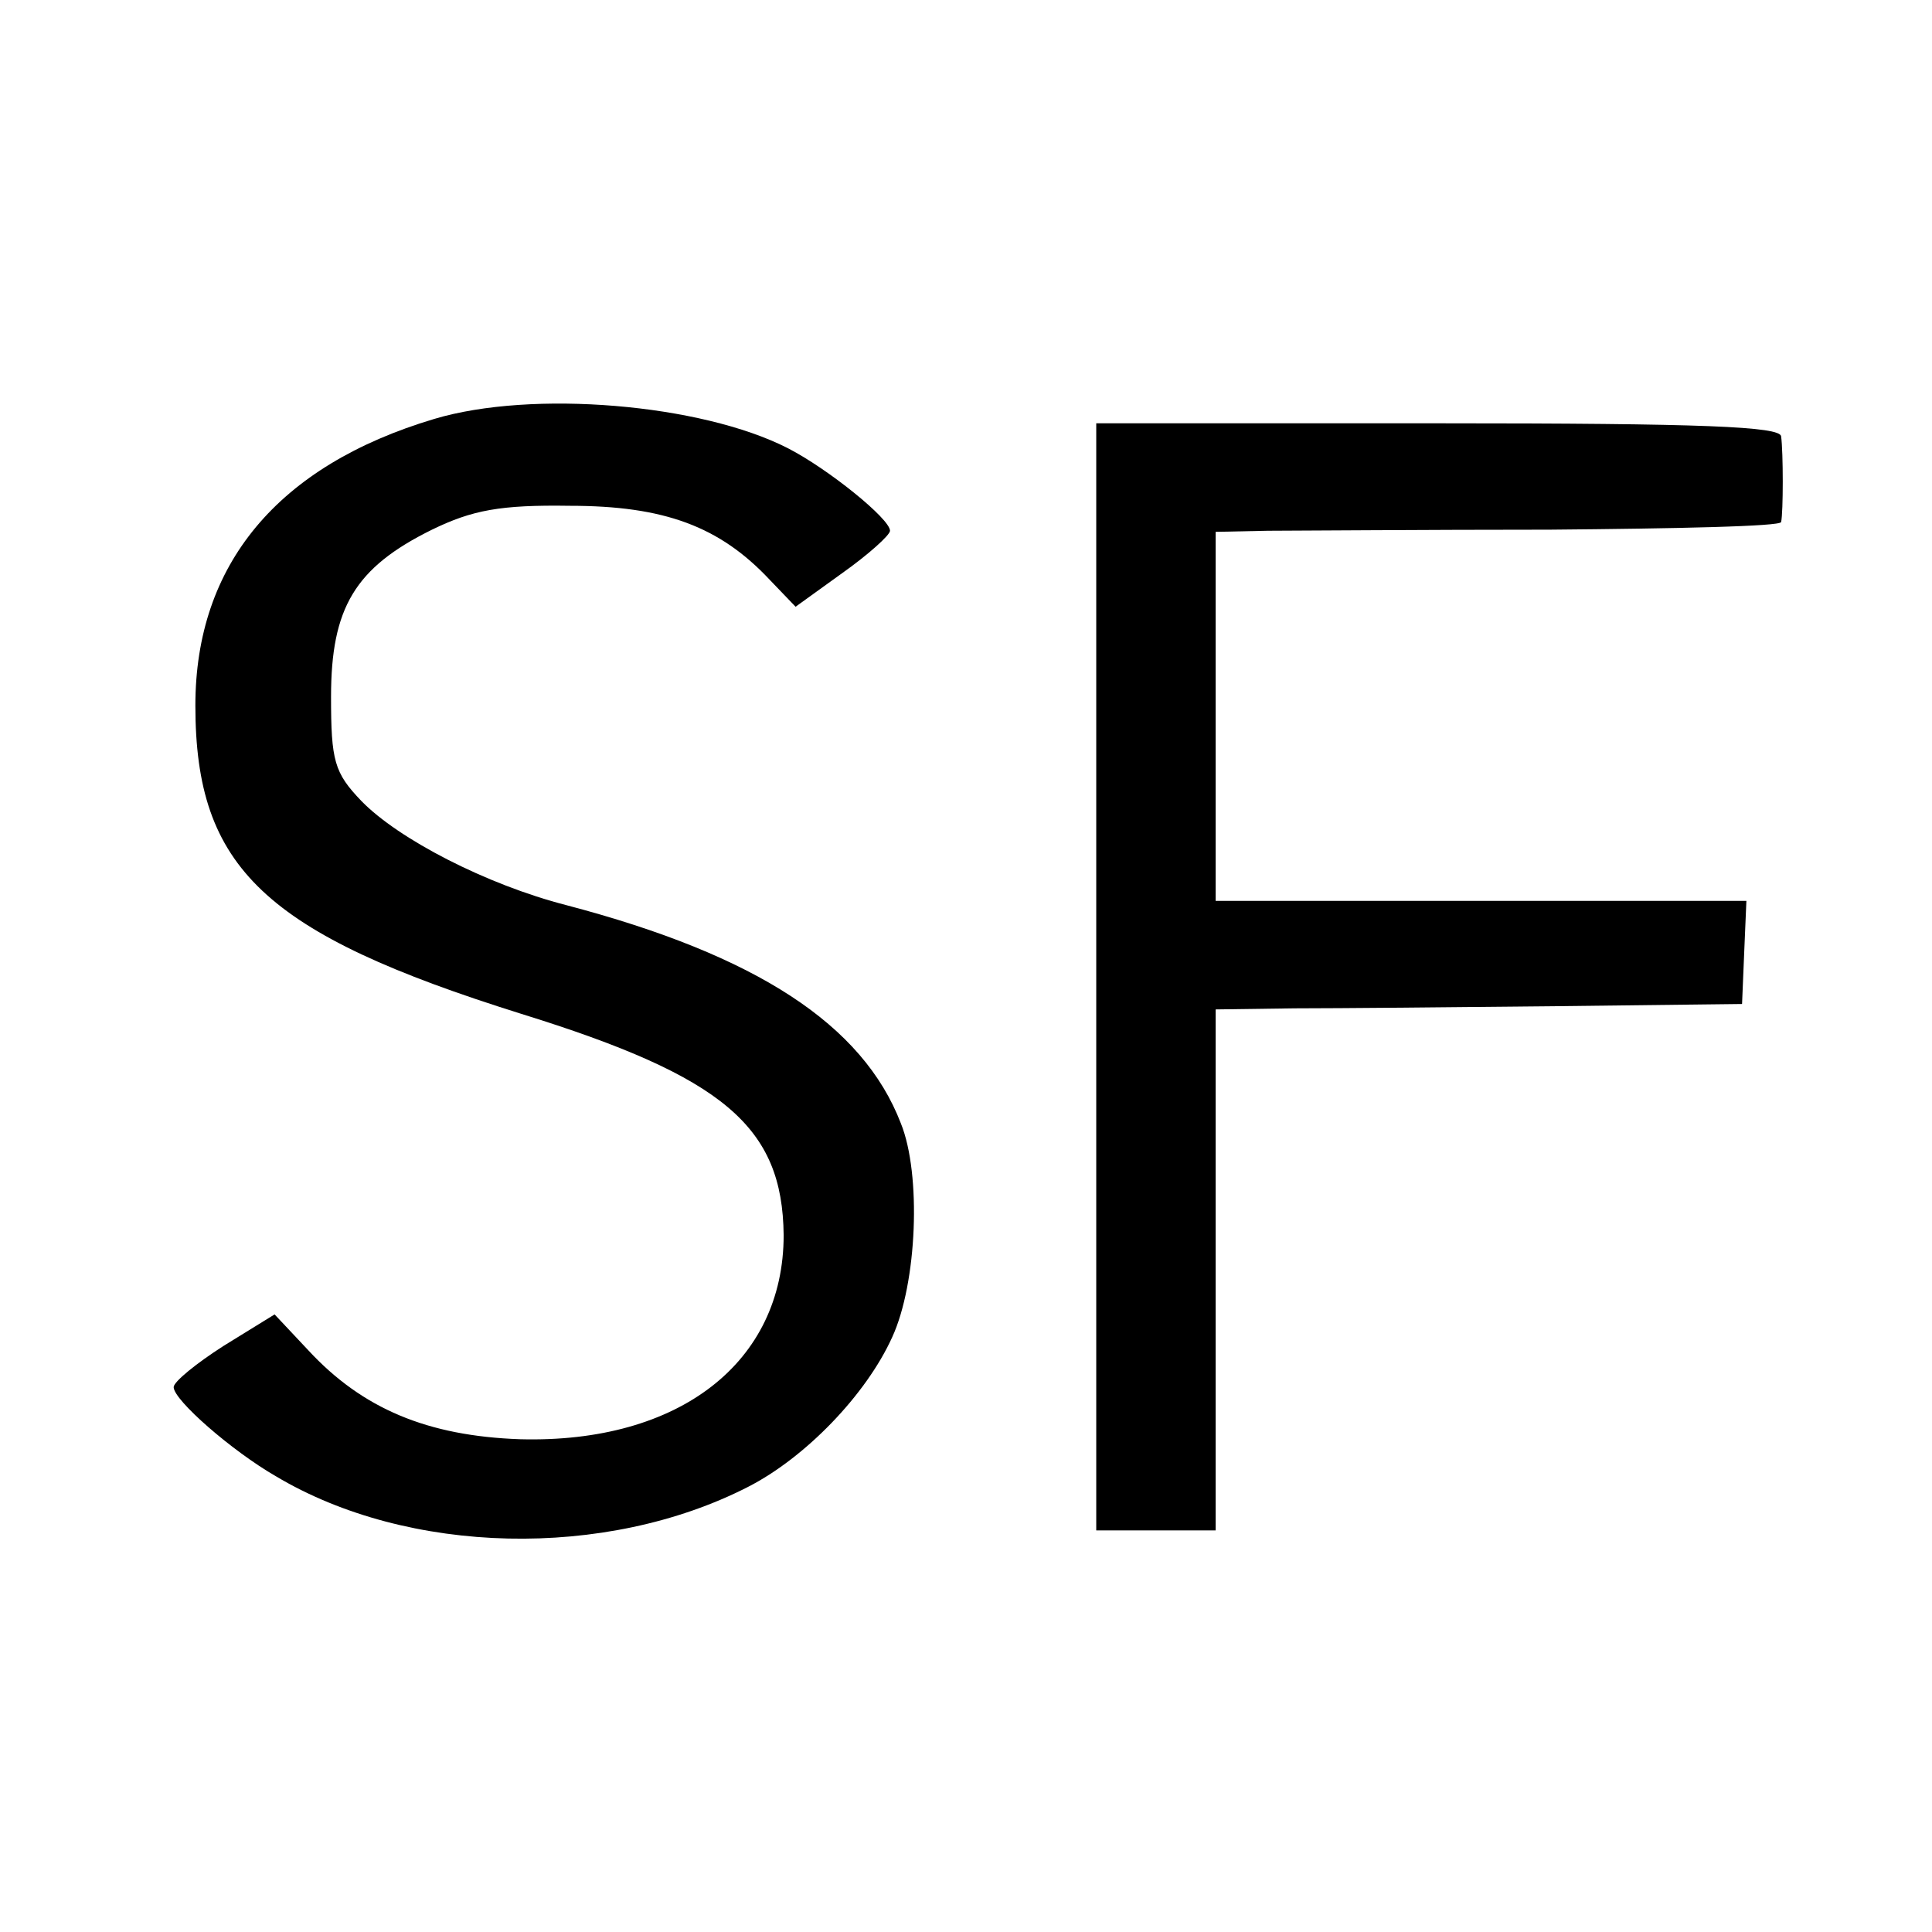
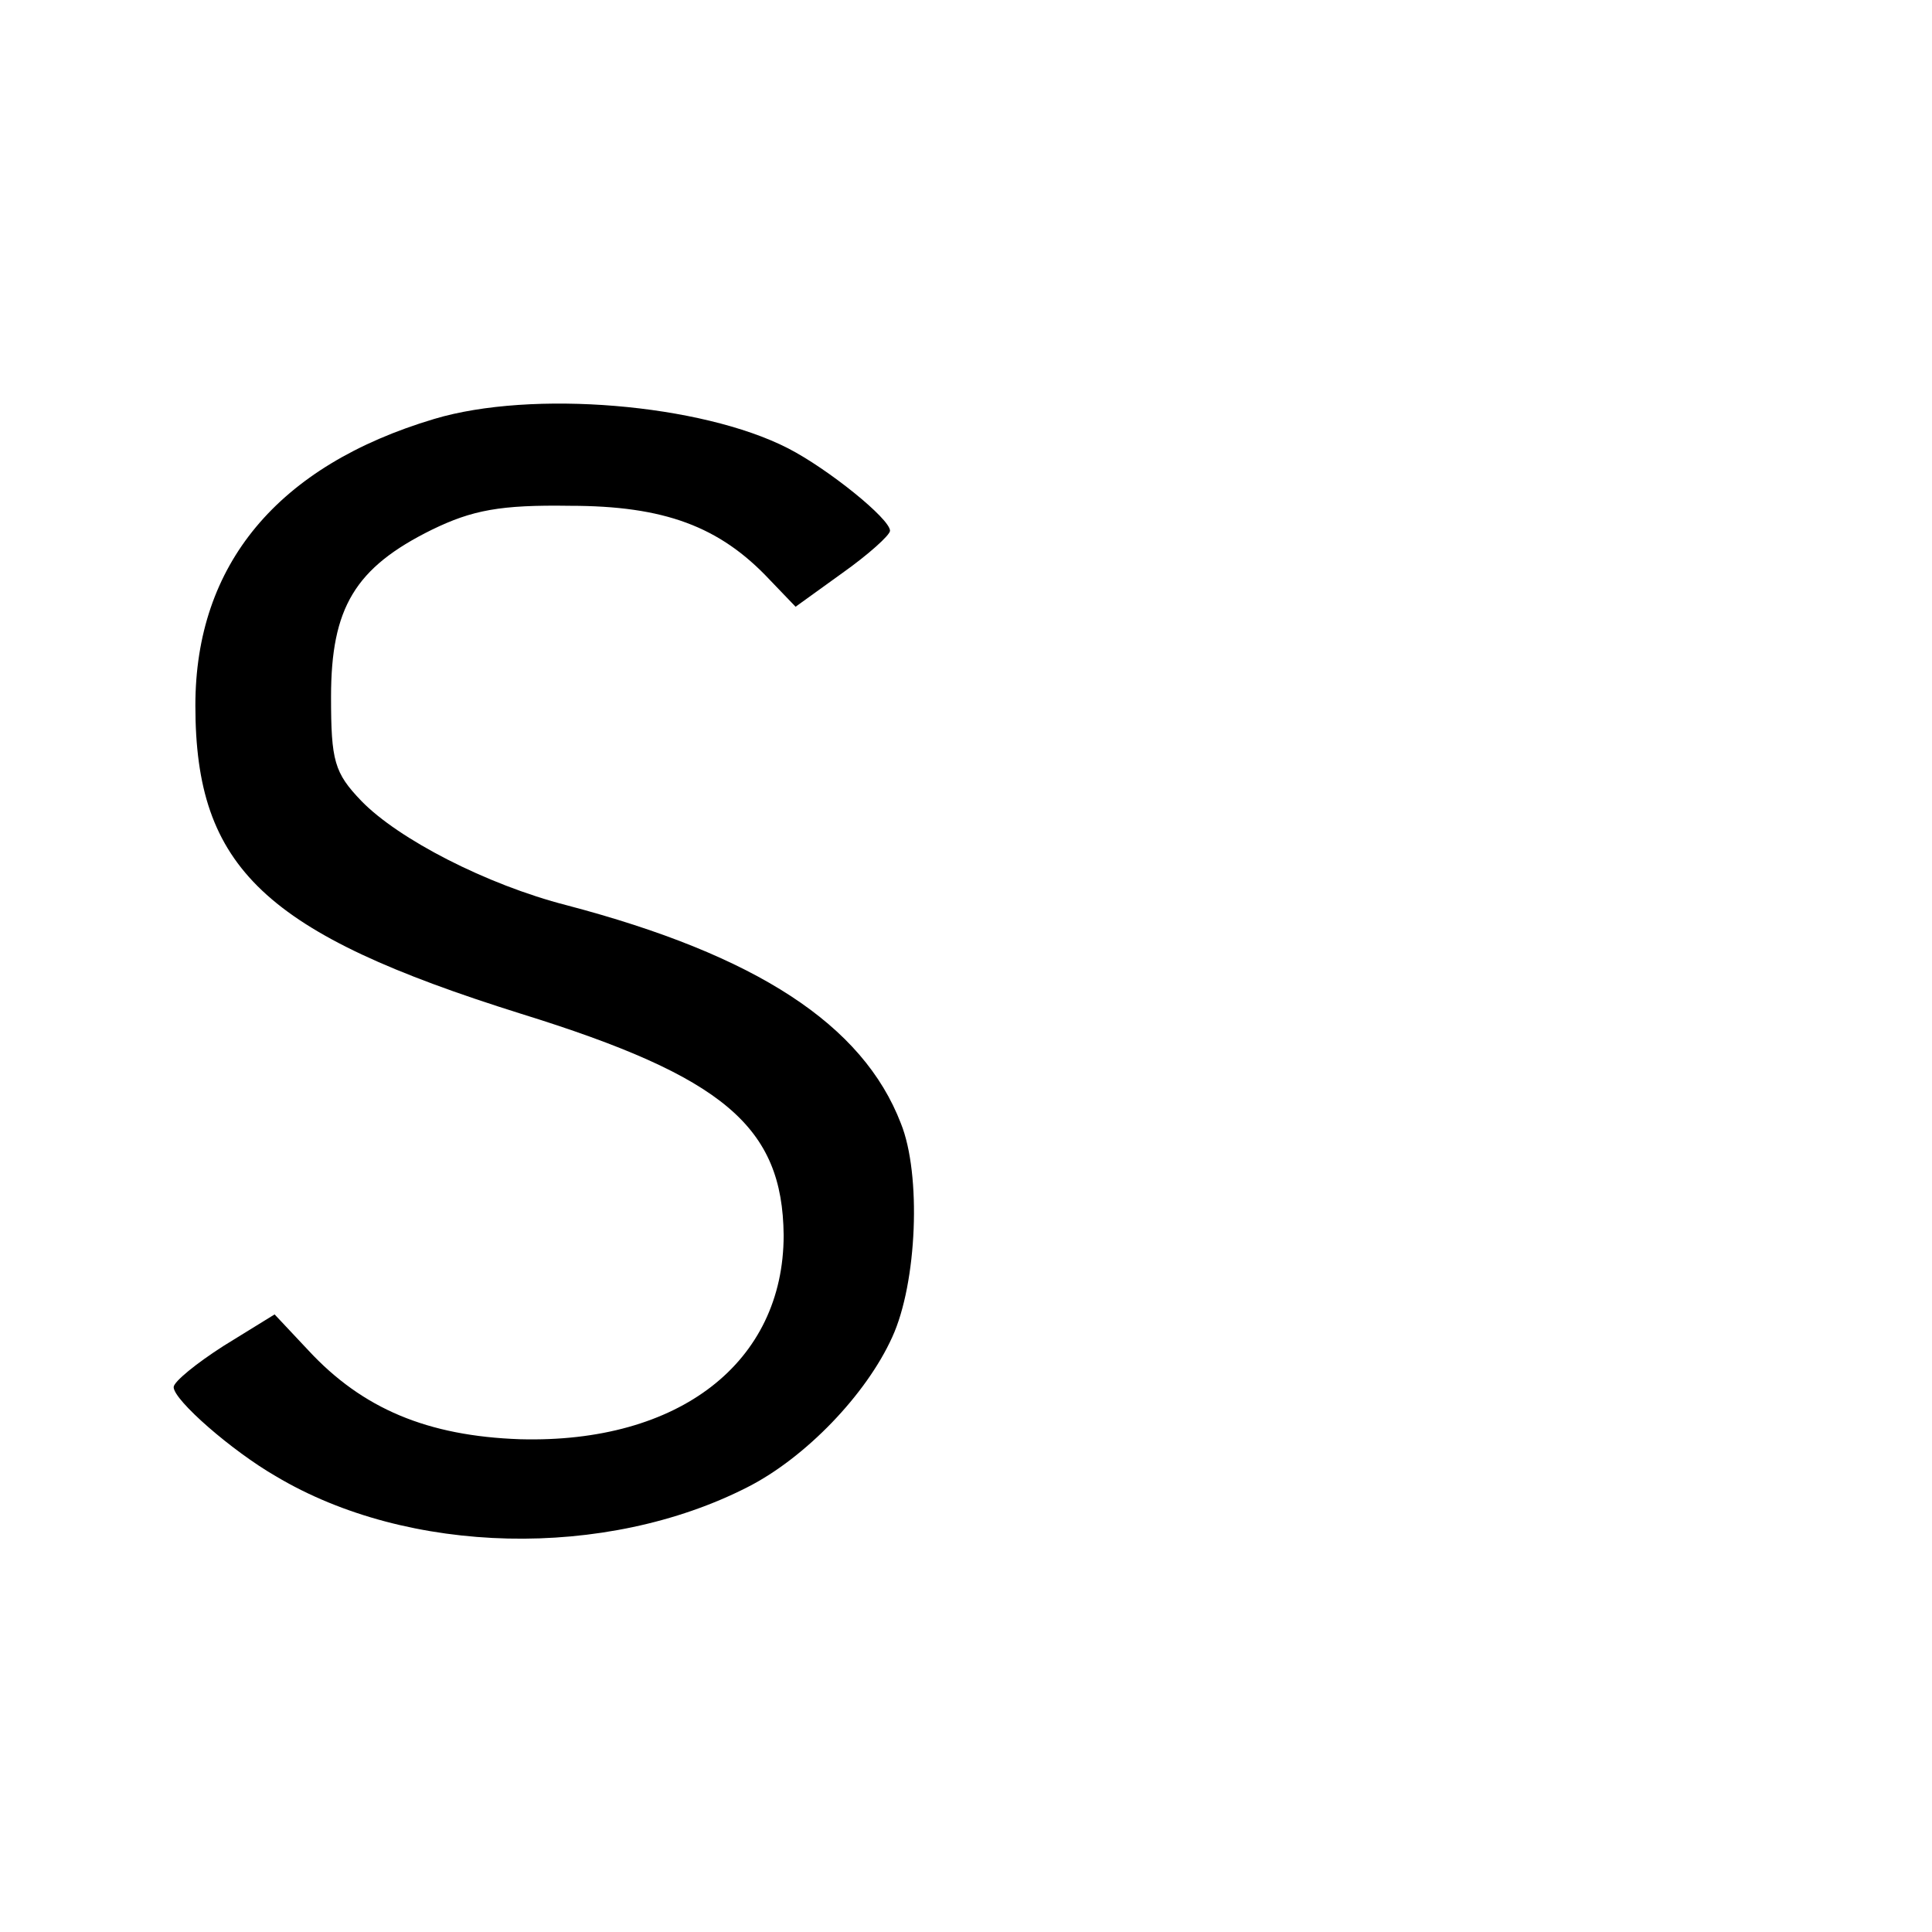
<svg xmlns="http://www.w3.org/2000/svg" version="1.0" width="178pt" height="178pt" viewBox="0 0 178 178" preserveAspectRatio="xMidYMid meet">
  <g transform="translate(0,178) scale(0.1,-0.1)" fill="#000000" stroke="none">
    <path d="M400 1394 c-144 -43 -220 -134 -220 -264 0 -150 64 -210 300 -284 187 -58 241 -104 242 -204 0 -117 -96 -192 -243 -188 -85 3 -145 28 -195 82 l-31 33 -47 -29 c-25 -16 -46 -33 -46 -38 0 -12 54 -59 94 -82 122 -73 304 -77 435 -10 53 27 109 85 133 138 23 50 27 150 8 197 -35 91 -133 155 -308 201 -74 19 -155 61 -189 96 -25 26 -28 37 -28 96 0 82 22 119 93 154 37 18 63 23 127 22 87 0 138 -19 184 -68 l24 -25 43 31 c24 17 44 35 44 39 0 11 -57 57 -94 76 -80 41 -236 54 -326 27z" />
-     <path d="M1010 880 l0 -510 55 0 55 0 0 240 0 240 73 1 c39 0 148 1 242 2 l170 2 2 48 2 47 -245 0 -244 0 0 170 0 170 48 1 c26 0 143 1 260 1 116 1 212 3 213 7 2 9 2 64 0 79 -1 9 -71 12 -316 12 l-315 0 0 -510z" />
  </g>
</svg>